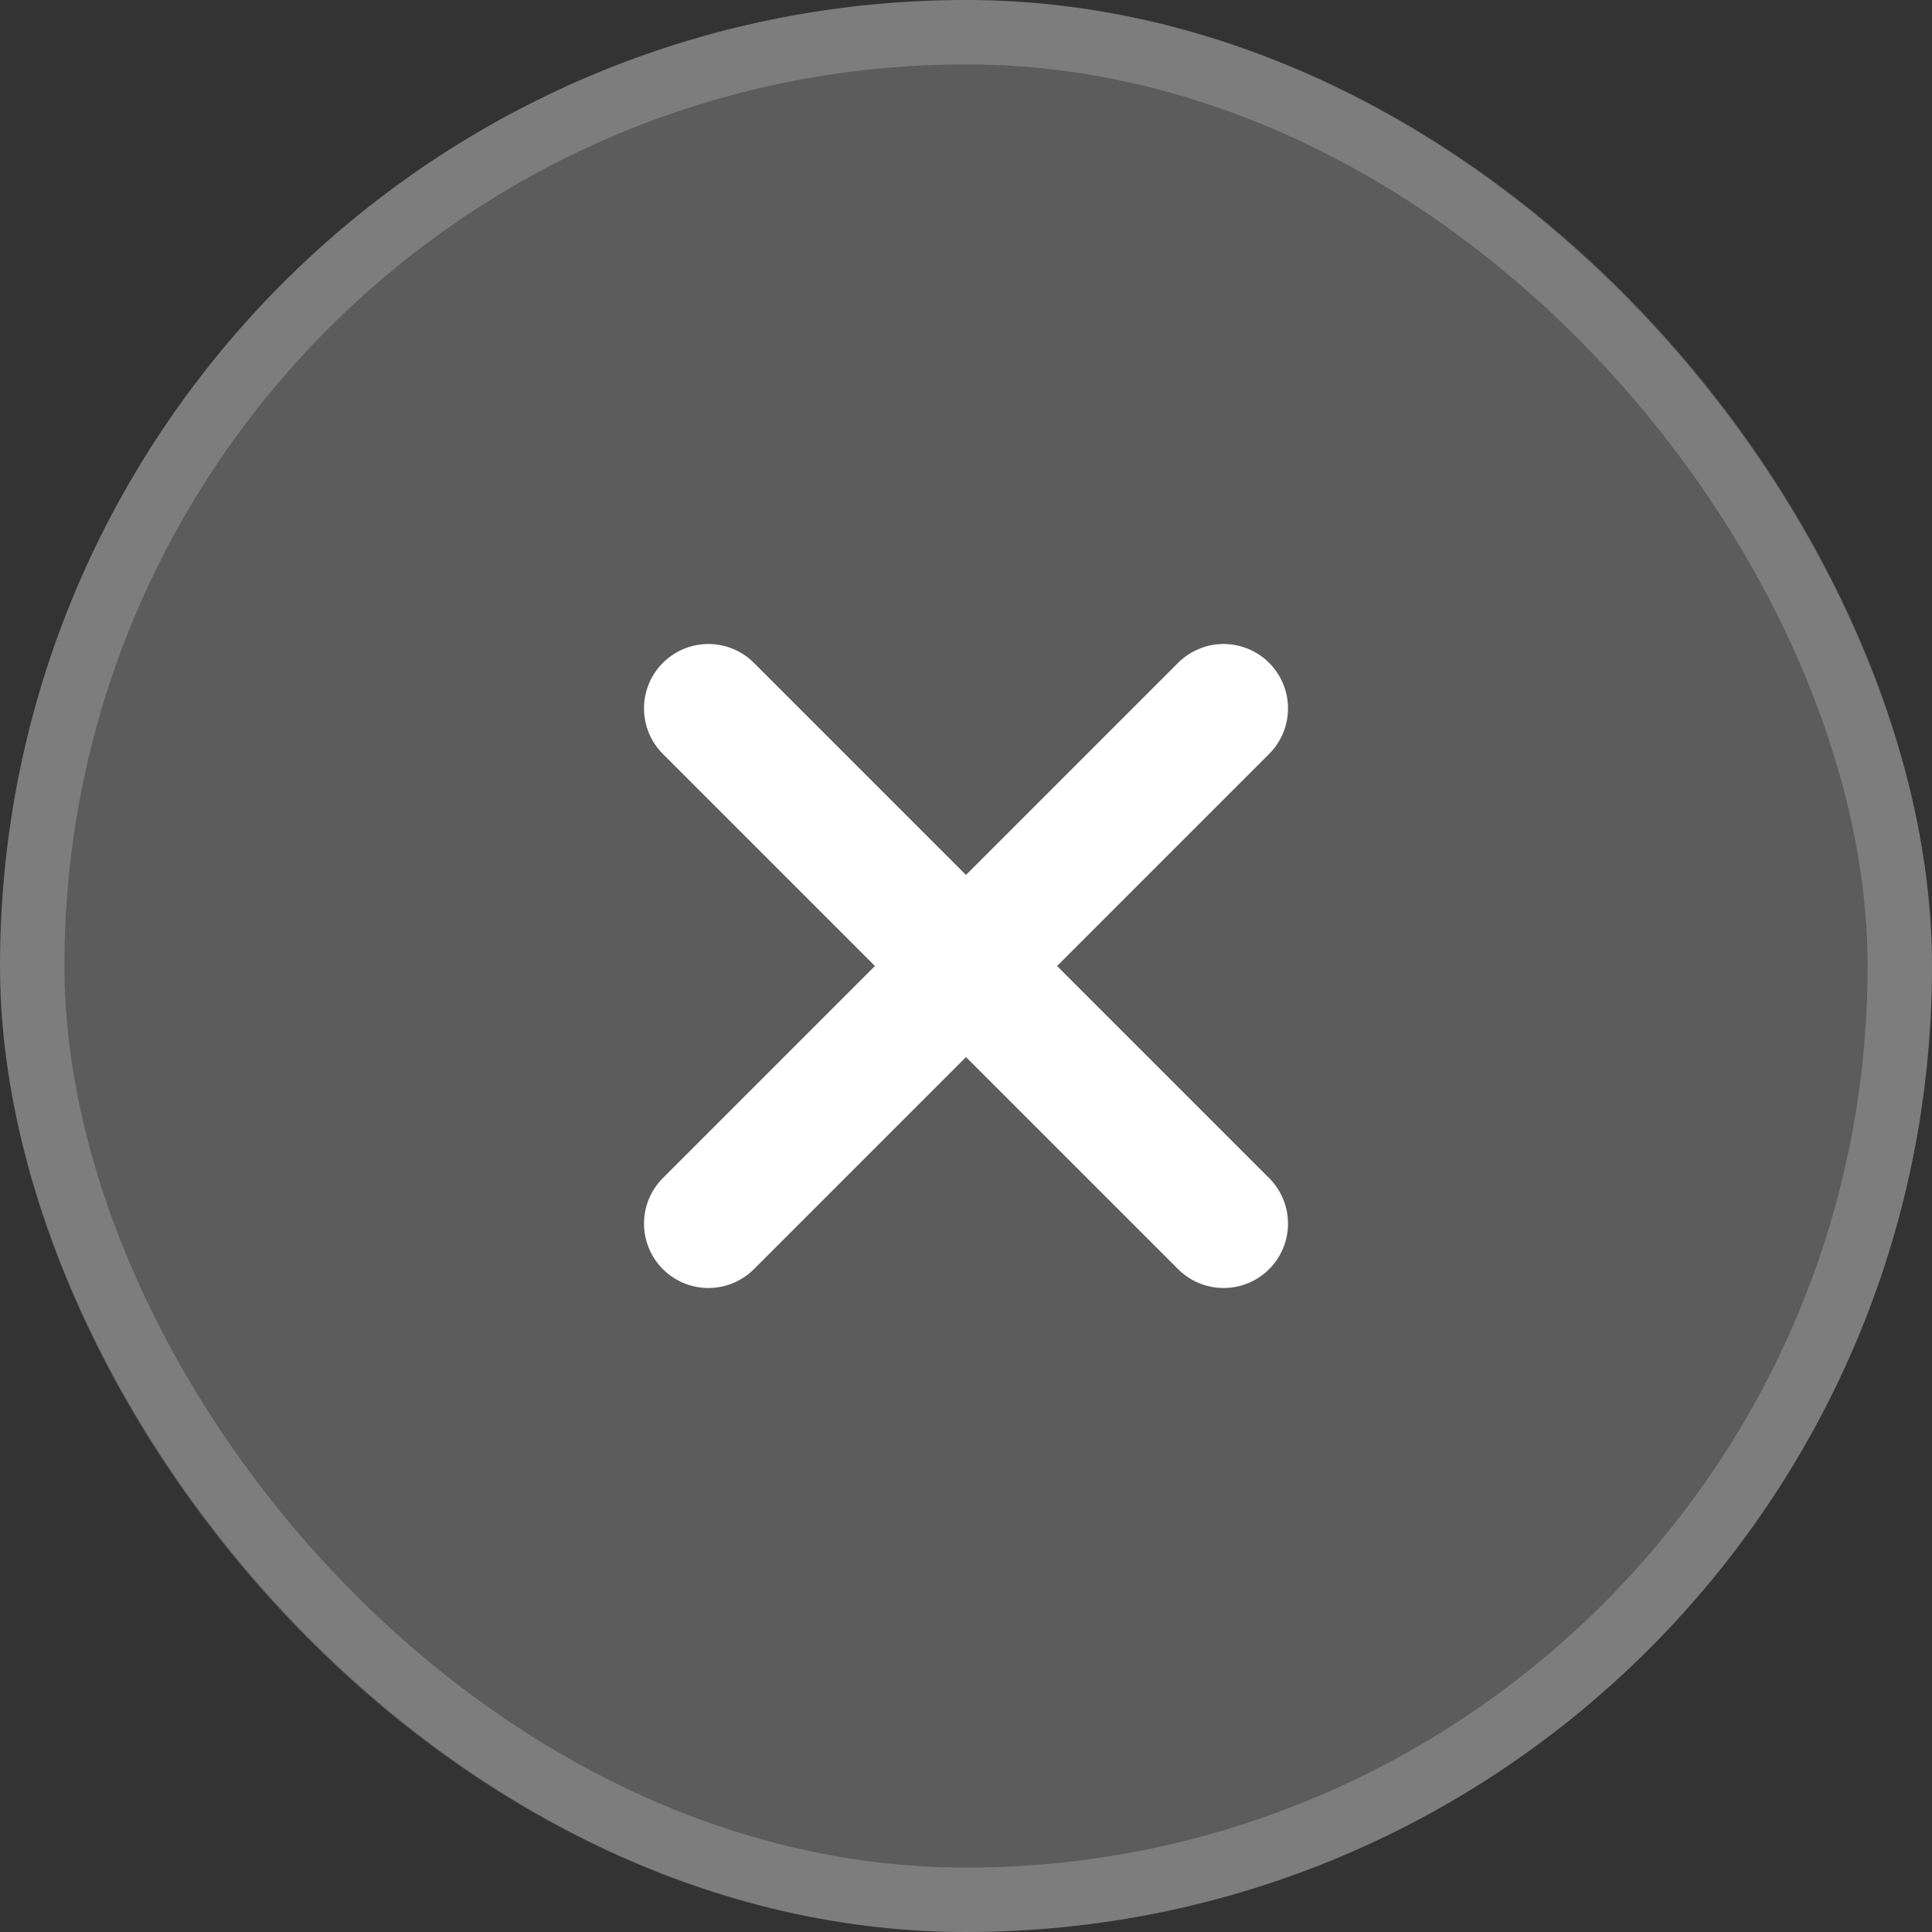
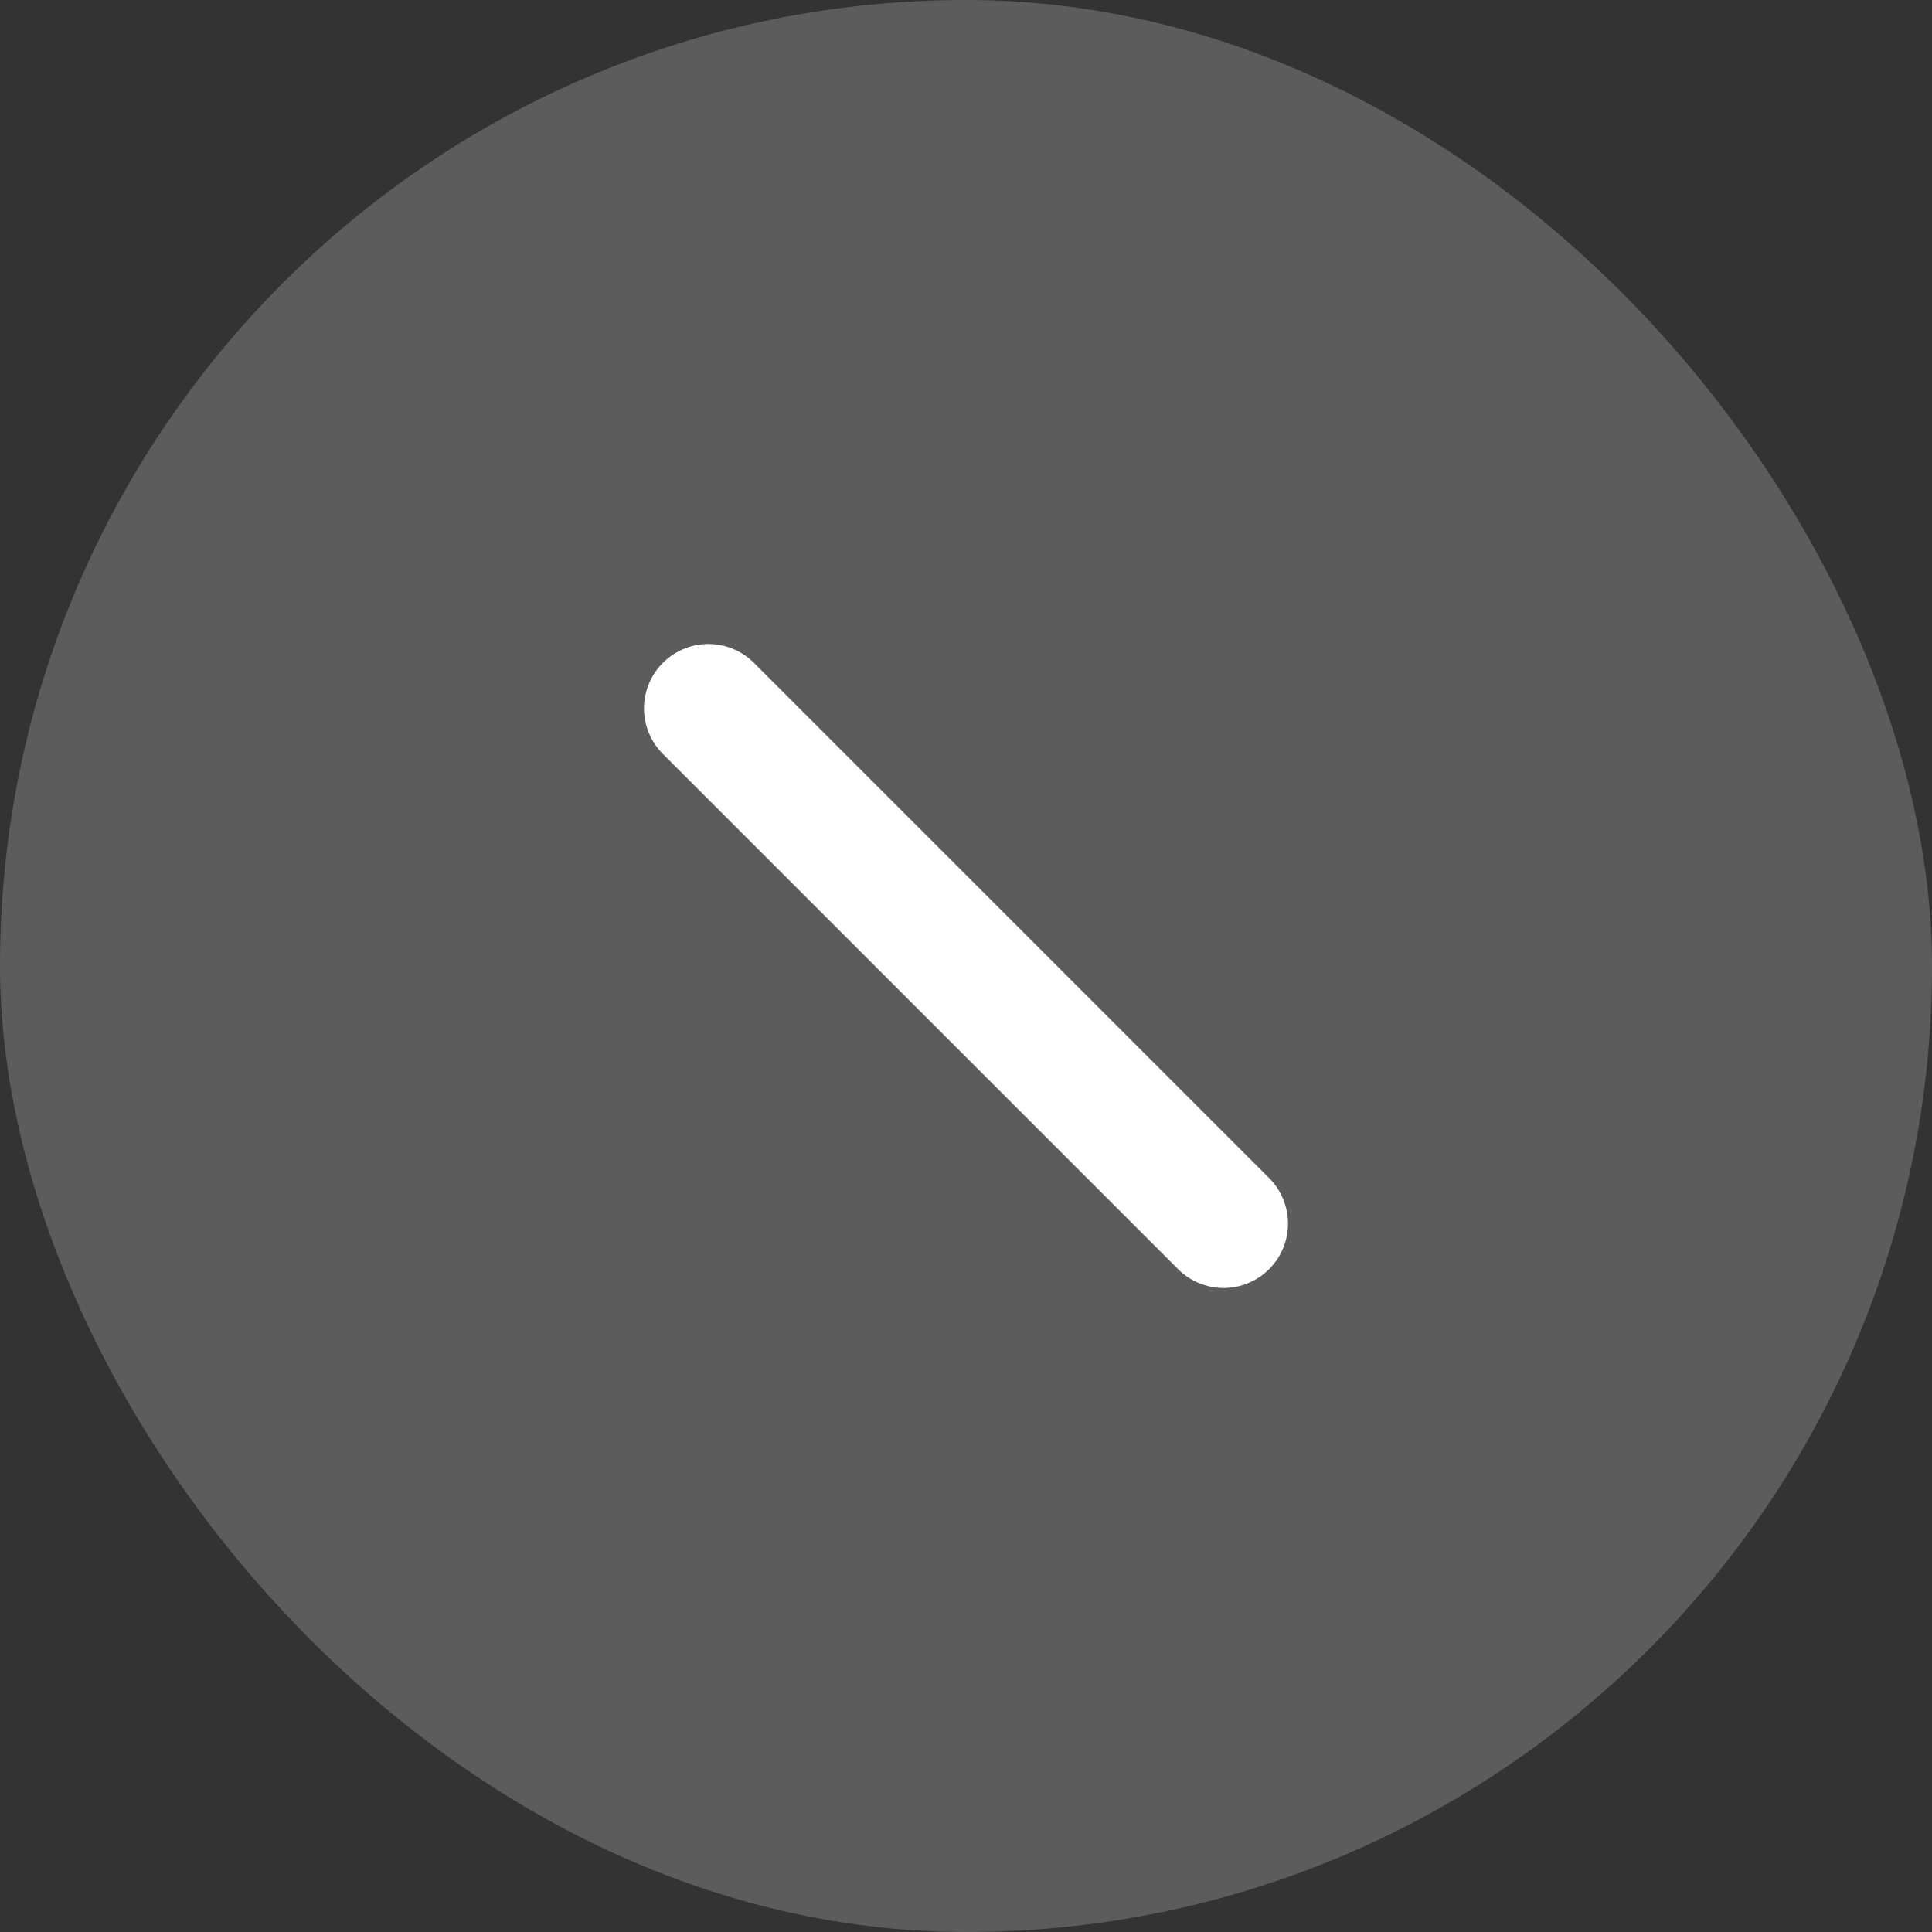
<svg xmlns="http://www.w3.org/2000/svg" width="30" height="30" viewBox="0 0 30 30" fill="none">
  <rect x="0" y="0" width="30" height="30" fill="#333333" stroke="none" />
  <rect width="30" height="30" rx="15" fill="white" fill-opacity="0.2" />
-   <path d="M11 19L19 11" stroke="white" stroke-width="2" stroke-linecap="round" />
  <path d="M11 11L19 19" stroke="white" stroke-width="2" stroke-linecap="round" />
-   <rect x="0.5" y="0.5" width="29" height="29" rx="14.5" stroke="white" stroke-opacity="0.2" />
</svg>